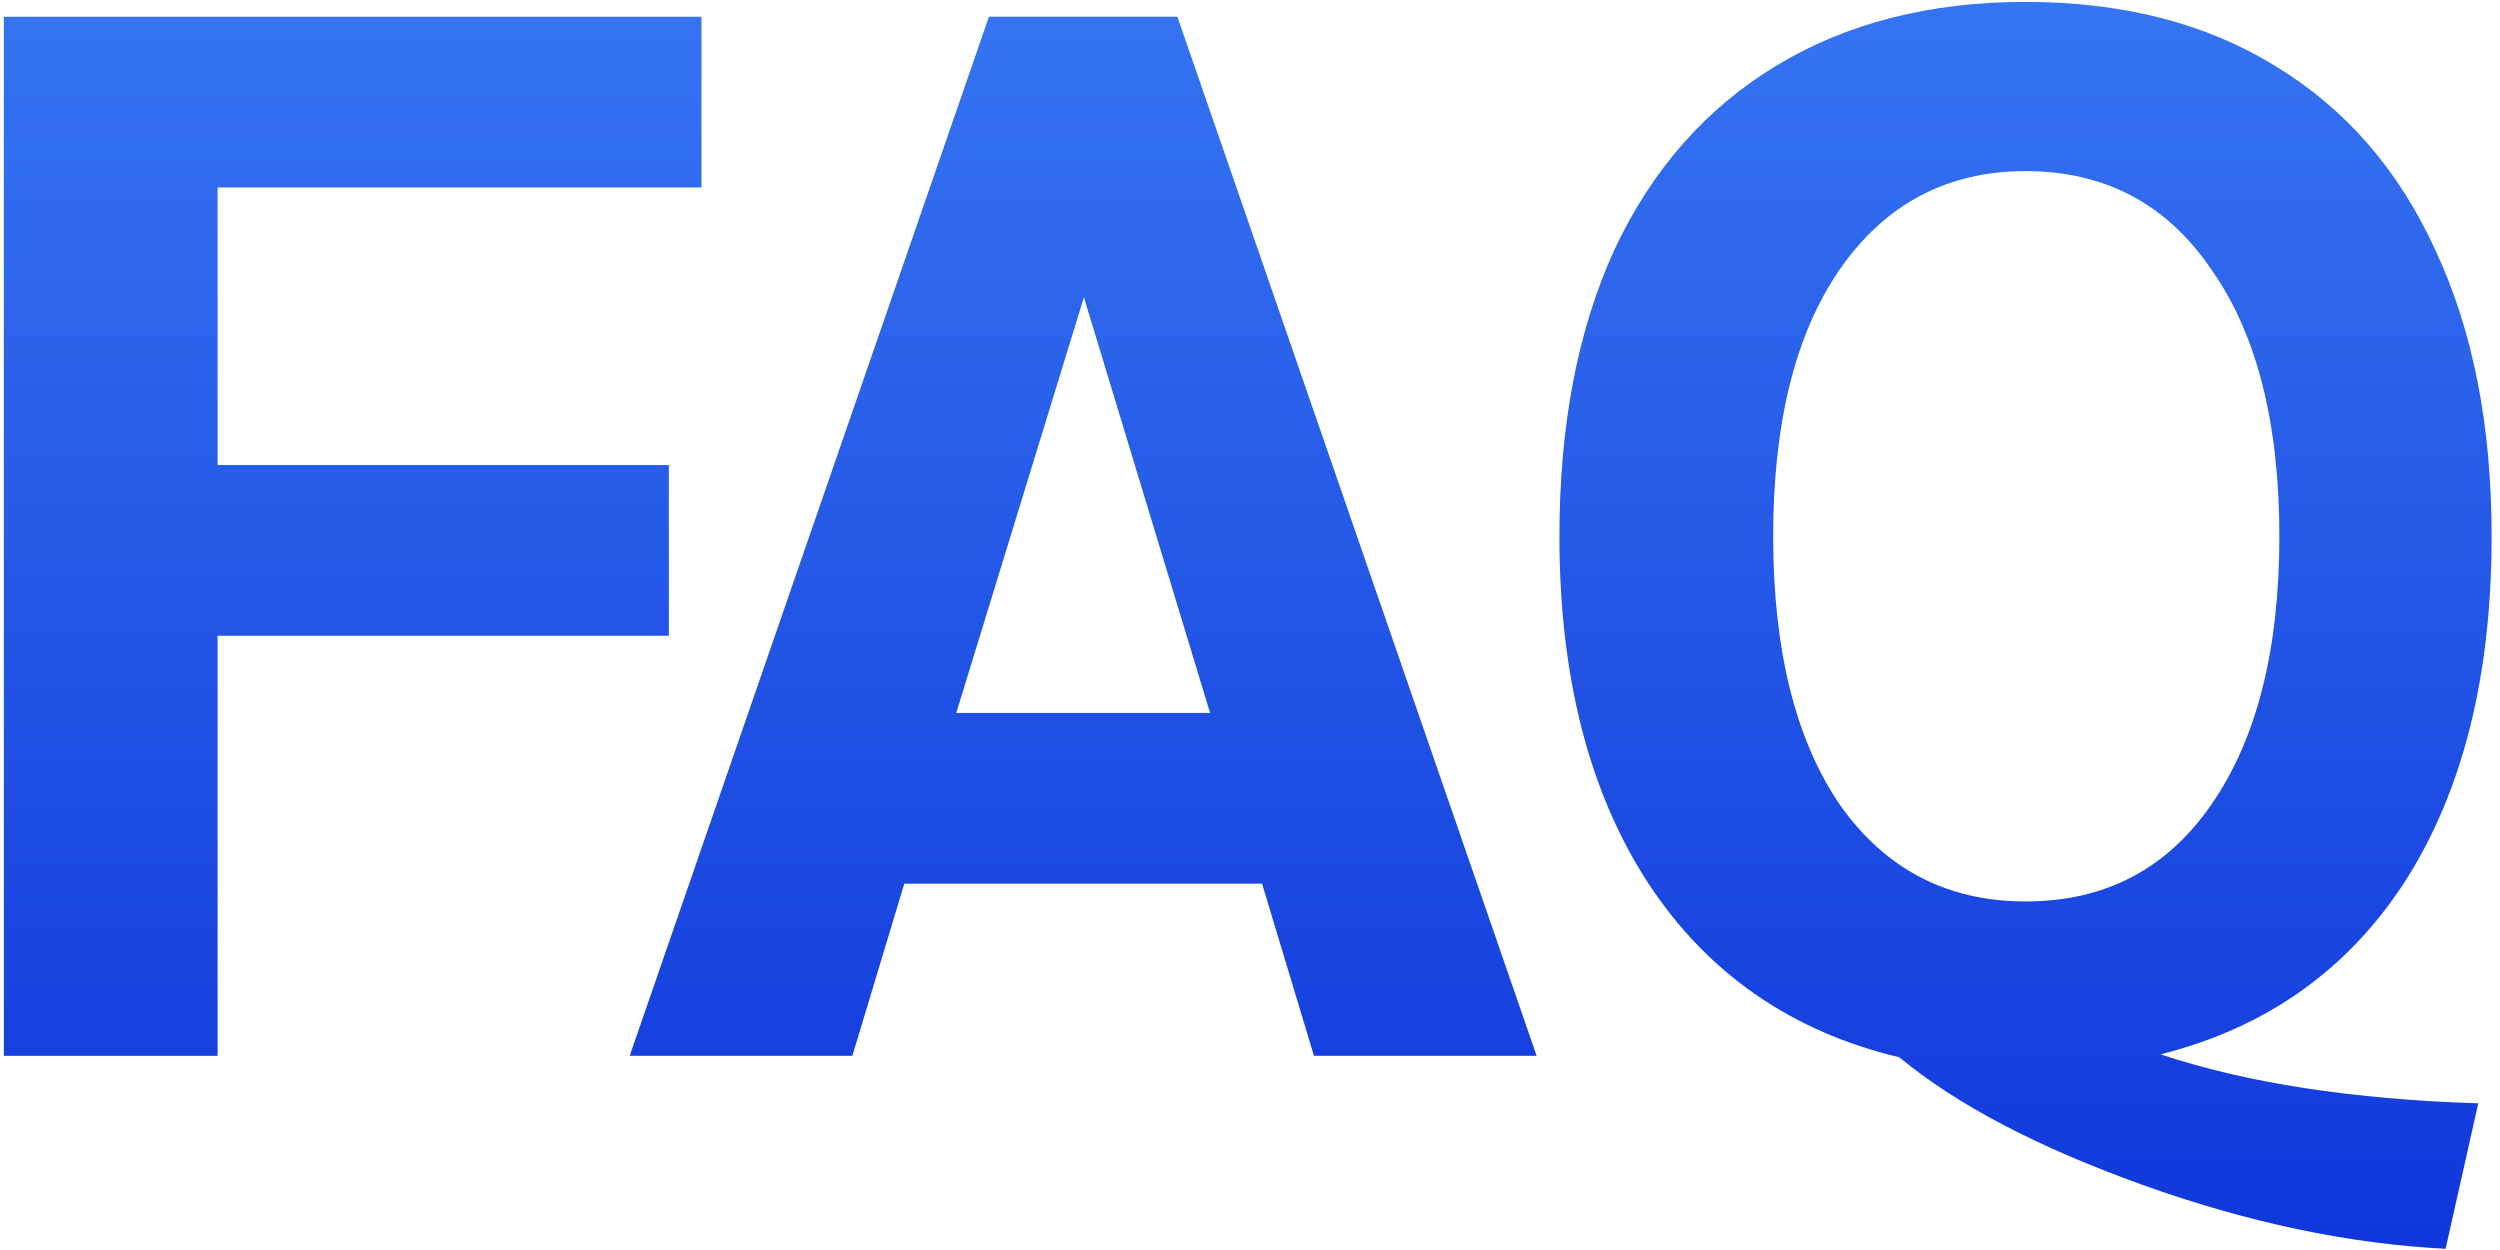
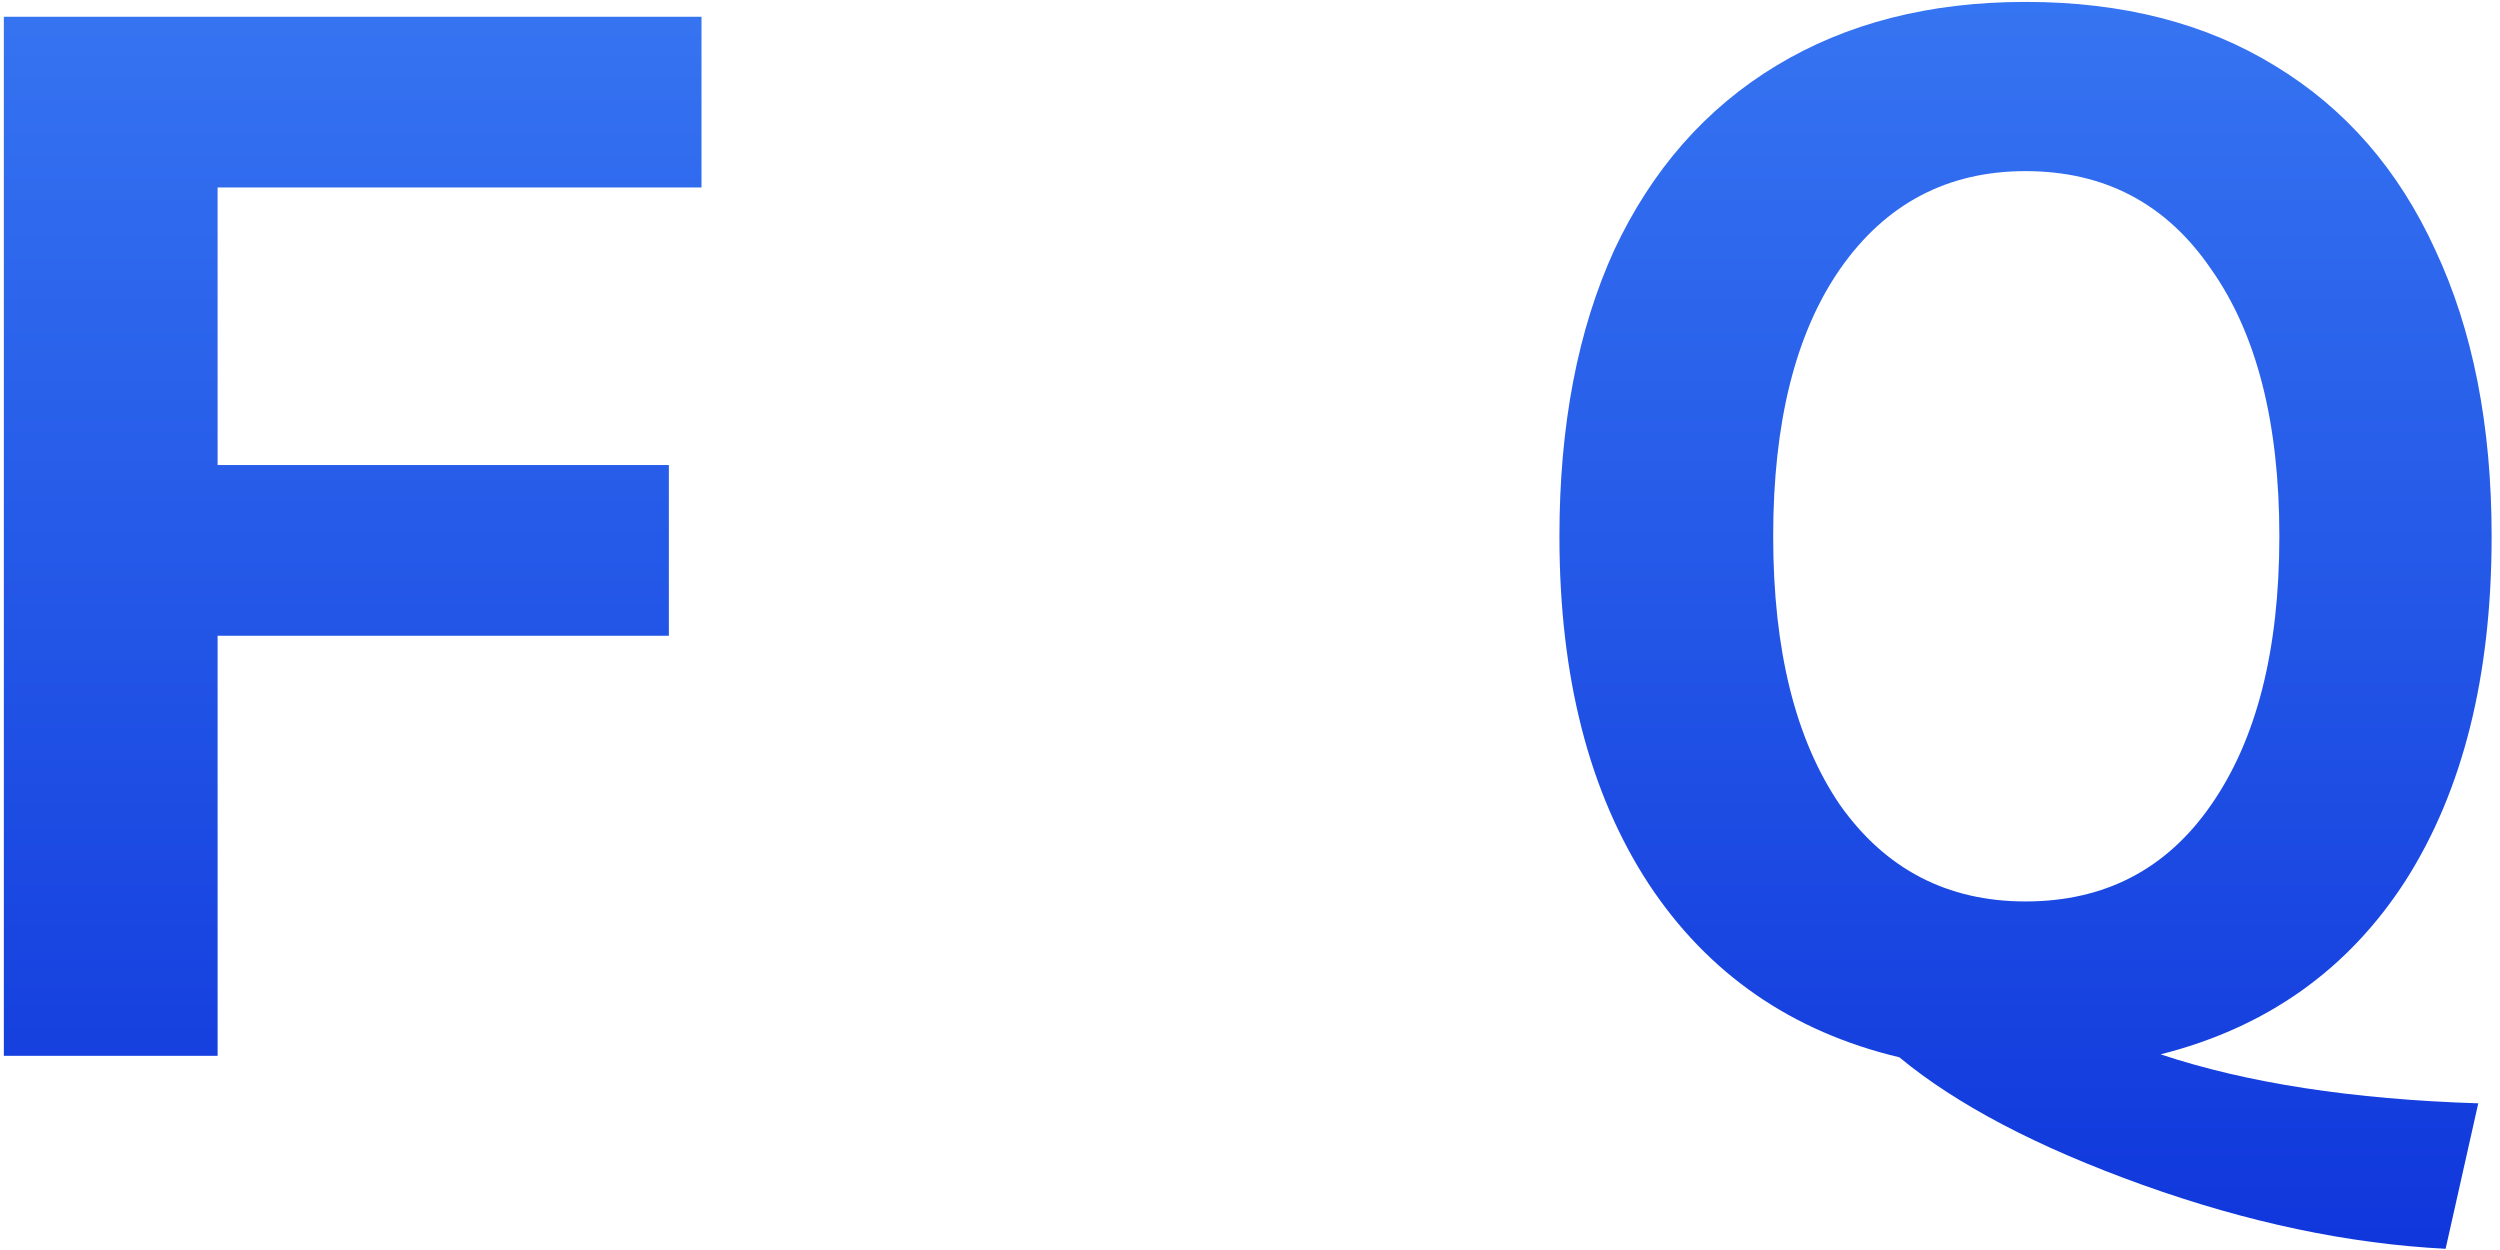
<svg xmlns="http://www.w3.org/2000/svg" width="206" height="103" viewBox="0 0 206 103" fill="none">
  <path d="M205.31 44.19C205.31 55.687 202.945 65.146 198.215 72.567C193.486 79.906 186.759 84.676 178.034 86.877C185.128 89.242 193.853 90.588 204.209 90.914L201.518 102.9C193.527 102.493 185.209 100.739 176.566 97.641C167.922 94.542 161.236 91.036 156.507 87.122C147.618 85.002 140.728 80.232 135.836 72.811C130.943 65.309 128.497 55.769 128.497 44.19C128.497 35.057 130.005 27.189 133.022 20.584C136.121 13.979 140.565 8.923 146.355 5.417C152.144 1.91 158.994 0.157 166.903 0.157C174.894 0.157 181.744 1.91 187.452 5.417C193.241 8.923 197.645 13.979 200.662 20.584C203.76 27.189 205.31 35.057 205.31 44.19ZM146.11 44.19C146.11 53.567 147.945 60.947 151.614 66.329C155.365 71.629 160.461 74.279 166.903 74.279C173.427 74.279 178.523 71.629 182.192 66.329C185.943 60.947 187.819 53.567 187.819 44.19C187.819 34.813 185.943 27.474 182.192 22.174C178.523 16.792 173.427 14.101 166.903 14.101C160.461 14.101 155.365 16.792 151.614 22.174C147.945 27.474 146.11 34.813 146.11 44.19Z" fill="url(#paint0_linear_108_1096)" />
-   <path d="M103.991 72.812H74.514L70.233 87H51.886L81.486 1.381H97.019L126.619 87H108.272L103.991 72.812ZM99.71 58.746L89.314 24.498L78.795 58.746H99.71Z" fill="url(#paint1_linear_108_1096)" />
  <path d="M0.317 1.381H57.804V15.447H17.93V38.319H55.114V52.386H17.93V87H0.317V1.381Z" fill="url(#paint2_linear_108_1096)" />
  <defs>
    <linearGradient id="paint0_linear_108_1096" x1="101" y1="-61" x2="101" y2="132" gradientUnits="userSpaceOnUse">
      <stop stop-color="#4C99FF" />
      <stop offset="1" stop-color="#0525D5" />
    </linearGradient>
    <linearGradient id="paint1_linear_108_1096" x1="101" y1="-61" x2="101" y2="132" gradientUnits="userSpaceOnUse">
      <stop stop-color="#4C99FF" />
      <stop offset="1" stop-color="#0525D5" />
    </linearGradient>
    <linearGradient id="paint2_linear_108_1096" x1="101" y1="-61" x2="101" y2="132" gradientUnits="userSpaceOnUse">
      <stop stop-color="#4C99FF" />
      <stop offset="1" stop-color="#0525D5" />
    </linearGradient>
  </defs>
</svg>